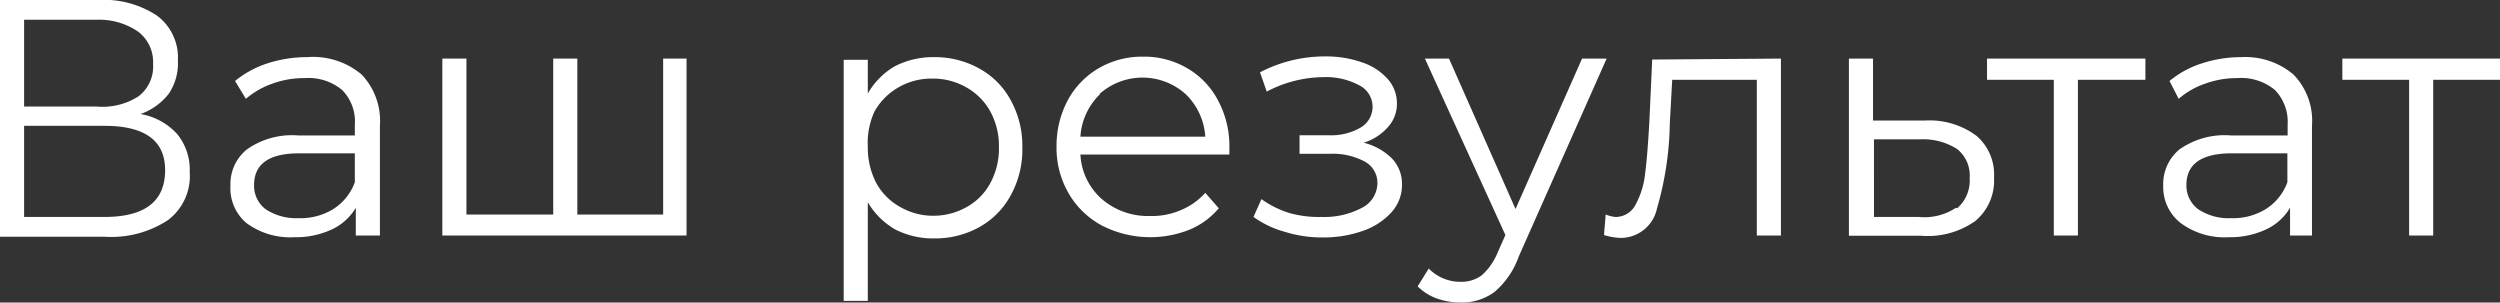
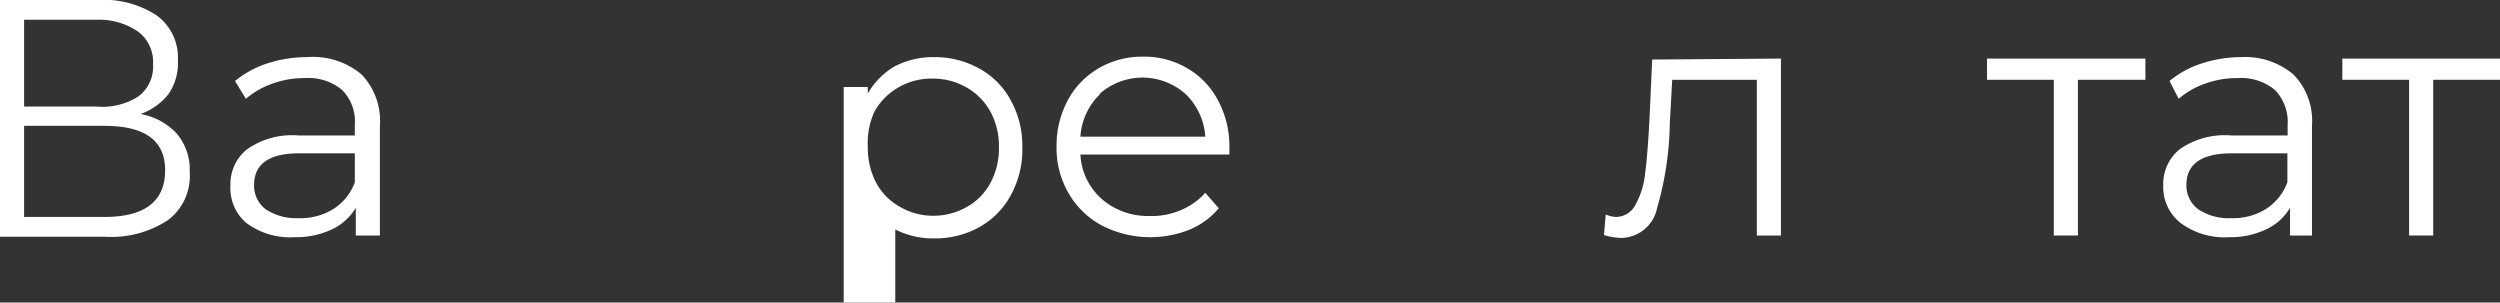
<svg xmlns="http://www.w3.org/2000/svg" id="Слой_1" data-name="Слой 1" viewBox="0 0 103.71 12.55">
  <rect x="0" y="0" width="103.71" height="12.55" fill="#333333" stroke="none" />
  <defs>
    <style>.cls-1{fill:#fff;}</style>
  </defs>
  <title>ы</title>
  <path class="cls-1" d="M7.34,5.55a2.32,2.32,0,0,1,.53,1.58,2.29,2.29,0,0,1-.9,2,4.29,4.29,0,0,1-2.64.69H0V0H4.06A4,4,0,0,1,6.5.64,2.16,2.16,0,0,1,7.38,2.5,2.27,2.27,0,0,1,7,3.89a2.57,2.57,0,0,1-1.17.84A2.67,2.67,0,0,1,7.34,5.55ZM1,4.42H4A2.78,2.78,0,0,0,5.74,4a1.55,1.55,0,0,0,.61-1.34,1.58,1.58,0,0,0-.61-1.34A2.85,2.85,0,0,0,4,.82H1ZM6.85,7.06c0-1.23-.84-1.84-2.52-1.84H1V9H4.33Q6.85,9,6.85,7.06Z" />
  <path class="cls-1" d="M15,3.09a2.79,2.79,0,0,1,.76,2.13V9.77h-1V8.62a2.26,2.26,0,0,1-1,.9,3.5,3.5,0,0,1-1.54.32,3.05,3.05,0,0,1-2-.59A1.89,1.89,0,0,1,9.56,7.7a1.84,1.84,0,0,1,.68-1.5,3.25,3.25,0,0,1,2.15-.58h2.33V5.18a1.86,1.86,0,0,0-.53-1.45,2.19,2.19,0,0,0-1.55-.49,3.82,3.82,0,0,0-1.34.23,3.4,3.4,0,0,0-1.1.63l-.45-.74a4.12,4.12,0,0,1,1.34-.73,5.33,5.33,0,0,1,1.65-.26A3.13,3.13,0,0,1,15,3.09ZM13.83,8.67a2.21,2.21,0,0,0,.89-1.11V6.36h-2.3c-1.26,0-1.88.44-1.88,1.32a1.22,1.22,0,0,0,.48,1,2.3,2.3,0,0,0,1.37.37A2.58,2.58,0,0,0,13.83,8.67Z" />
-   <path class="cls-1" d="M28.48,2.43V9.77H18.35V2.43h1V8.9h3.6V2.43h1V8.9h3.56V2.43Z" />
-   <path class="cls-1" d="M40.62,2.84a3.26,3.26,0,0,1,1.31,1.32,3.88,3.88,0,0,1,.48,1.94,3.91,3.91,0,0,1-.48,2,3.3,3.3,0,0,1-1.3,1.32,3.77,3.77,0,0,1-1.88.47,3.44,3.44,0,0,1-1.61-.37A3.13,3.13,0,0,1,36,8.39v4.09H35v-10h1V3.88A3.09,3.09,0,0,1,37.1,2.76a3.46,3.46,0,0,1,1.65-.39A3.79,3.79,0,0,1,40.62,2.84ZM40.08,8.6a2.45,2.45,0,0,0,1-1,3,3,0,0,0,.36-1.49,3,3,0,0,0-.36-1.49,2.57,2.57,0,0,0-1-1,2.78,2.78,0,0,0-1.4-.36,2.73,2.73,0,0,0-1.4.36,2.64,2.64,0,0,0-1,1A3.12,3.12,0,0,0,36,6.1a3.15,3.15,0,0,0,.35,1.49,2.51,2.51,0,0,0,1,1,2.73,2.73,0,0,0,1.4.36A2.78,2.78,0,0,0,40.08,8.6Z" />
+   <path class="cls-1" d="M40.62,2.84a3.26,3.26,0,0,1,1.31,1.32,3.88,3.88,0,0,1,.48,1.94,3.91,3.91,0,0,1-.48,2,3.3,3.3,0,0,1-1.3,1.32,3.77,3.77,0,0,1-1.88.47,3.44,3.44,0,0,1-1.61-.37v4.09H35v-10h1V3.88A3.09,3.09,0,0,1,37.1,2.76a3.46,3.46,0,0,1,1.65-.39A3.79,3.79,0,0,1,40.62,2.84ZM40.08,8.6a2.45,2.45,0,0,0,1-1,3,3,0,0,0,.36-1.49,3,3,0,0,0-.36-1.49,2.57,2.57,0,0,0-1-1,2.78,2.78,0,0,0-1.4-.36,2.73,2.73,0,0,0-1.4.36,2.64,2.64,0,0,0-1,1A3.12,3.12,0,0,0,36,6.1a3.15,3.15,0,0,0,.35,1.49,2.51,2.51,0,0,0,1,1,2.73,2.73,0,0,0,1.4.36A2.78,2.78,0,0,0,40.08,8.6Z" />
  <path class="cls-1" d="M51,6.41H44.82a2.63,2.63,0,0,0,.88,1.84,2.92,2.92,0,0,0,2,.71A3,3,0,0,0,49,8.71,2.78,2.78,0,0,0,50,8l.56.64a3.19,3.19,0,0,1-1.22.89,4.4,4.4,0,0,1-3.62-.17A3.5,3.5,0,0,1,44.32,8a3.73,3.73,0,0,1-.49-1.92,4,4,0,0,1,.47-1.93,3.39,3.39,0,0,1,1.28-1.32,3.58,3.58,0,0,1,1.84-.48,3.52,3.52,0,0,1,1.83.48,3.3,3.3,0,0,1,1.27,1.32A4,4,0,0,1,51,6.1ZM45.64,3.9a2.68,2.68,0,0,0-.82,1.77H50a2.68,2.68,0,0,0-.82-1.77,2.68,2.68,0,0,0-3.57,0Z" />
-   <path class="cls-1" d="M57.74,6.57a1.53,1.53,0,0,1,.42,1.09,1.68,1.68,0,0,1-.44,1.15,2.83,2.83,0,0,1-1.19.77,4.9,4.9,0,0,1-1.66.27,5.17,5.17,0,0,1-1.56-.23A4.11,4.11,0,0,1,52,9l.33-.74a4,4,0,0,0,1.17.58A4.54,4.54,0,0,0,54.83,9a3.33,3.33,0,0,0,1.67-.38,1.16,1.16,0,0,0,.64-1,1,1,0,0,0-.53-.92,2.81,2.81,0,0,0-1.45-.32H53.91V5.61h1.2a2.43,2.43,0,0,0,1.32-.31,1,1,0,0,0,.51-.85,1,1,0,0,0-.57-.92A2.91,2.91,0,0,0,54.9,3.2a5.1,5.1,0,0,0-2.35.6L52.27,3A5.82,5.82,0,0,1,55,2.34a4.51,4.51,0,0,1,1.51.25,2.45,2.45,0,0,1,1.06.69,1.51,1.51,0,0,1,.38,1,1.43,1.43,0,0,1-.38,1,2.19,2.19,0,0,1-1,.64A2.53,2.53,0,0,1,57.74,6.57Z" />
-   <path class="cls-1" d="M66.65,2.43,63,10.65a3.43,3.43,0,0,1-1,1.46,2.29,2.29,0,0,1-1.4.44,3,3,0,0,1-1-.17,2.17,2.17,0,0,1-.79-.5l.46-.74a1.83,1.83,0,0,0,1.34.55,1.4,1.4,0,0,0,.86-.27,2.54,2.54,0,0,0,.66-.95l.32-.72L59.11,2.43h1l2.76,6.24,2.76-6.24Z" />
  <path class="cls-1" d="M73.88,2.43V9.77h-1V3.31H69.37l-.1,1.81a13.27,13.27,0,0,1-.53,3.52,1.54,1.54,0,0,1-1.49,1.23,2.62,2.62,0,0,1-.71-.12l.07-.85A1.67,1.67,0,0,0,67,9a.93.93,0,0,0,.86-.53,3.43,3.43,0,0,0,.39-1.31c.07-.52.12-1.21.17-2.07l.12-2.62Z" />
-   <path class="cls-1" d="M82,5.64a2.12,2.12,0,0,1,.72,1.73,2.18,2.18,0,0,1-.78,1.8,3.4,3.4,0,0,1-2.24.61h-3V2.43h1V5l2.16,0A3.26,3.26,0,0,1,82,5.64Zm-.81,3a1.52,1.52,0,0,0,.52-1.25,1.41,1.41,0,0,0-.51-1.2,2.63,2.63,0,0,0-1.55-.41l-1.91,0V9L79.6,9A2.36,2.36,0,0,0,81.14,8.62Z" />
  <path class="cls-1" d="M89,3.31H86.2V9.77h-1V3.31H82.43V2.43H89Z" />
  <path class="cls-1" d="M95.14,3.09a2.75,2.75,0,0,1,.77,2.13V9.77H95V8.62a2.26,2.26,0,0,1-1,.9,3.5,3.5,0,0,1-1.54.32,3.05,3.05,0,0,1-2-.59,1.89,1.89,0,0,1-.72-1.55,1.86,1.86,0,0,1,.67-1.5,3.26,3.26,0,0,1,2.16-.58h2.33V5.18a1.9,1.9,0,0,0-.53-1.45,2.19,2.19,0,0,0-1.55-.49,3.82,3.82,0,0,0-1.34.23,3.3,3.3,0,0,0-1.1.63L90,3.36a4,4,0,0,1,1.34-.73,5.28,5.28,0,0,1,1.65-.26A3.09,3.09,0,0,1,95.14,3.09ZM94,8.67a2.21,2.21,0,0,0,.89-1.11V6.36h-2.3q-1.89,0-1.89,1.32a1.23,1.23,0,0,0,.49,1,2.28,2.28,0,0,0,1.37.37A2.58,2.58,0,0,0,94,8.67Z" />
  <path class="cls-1" d="M103.71,3.31h-2.77V9.77h-1V3.31H97.17V2.43h6.54Z" />
</svg>